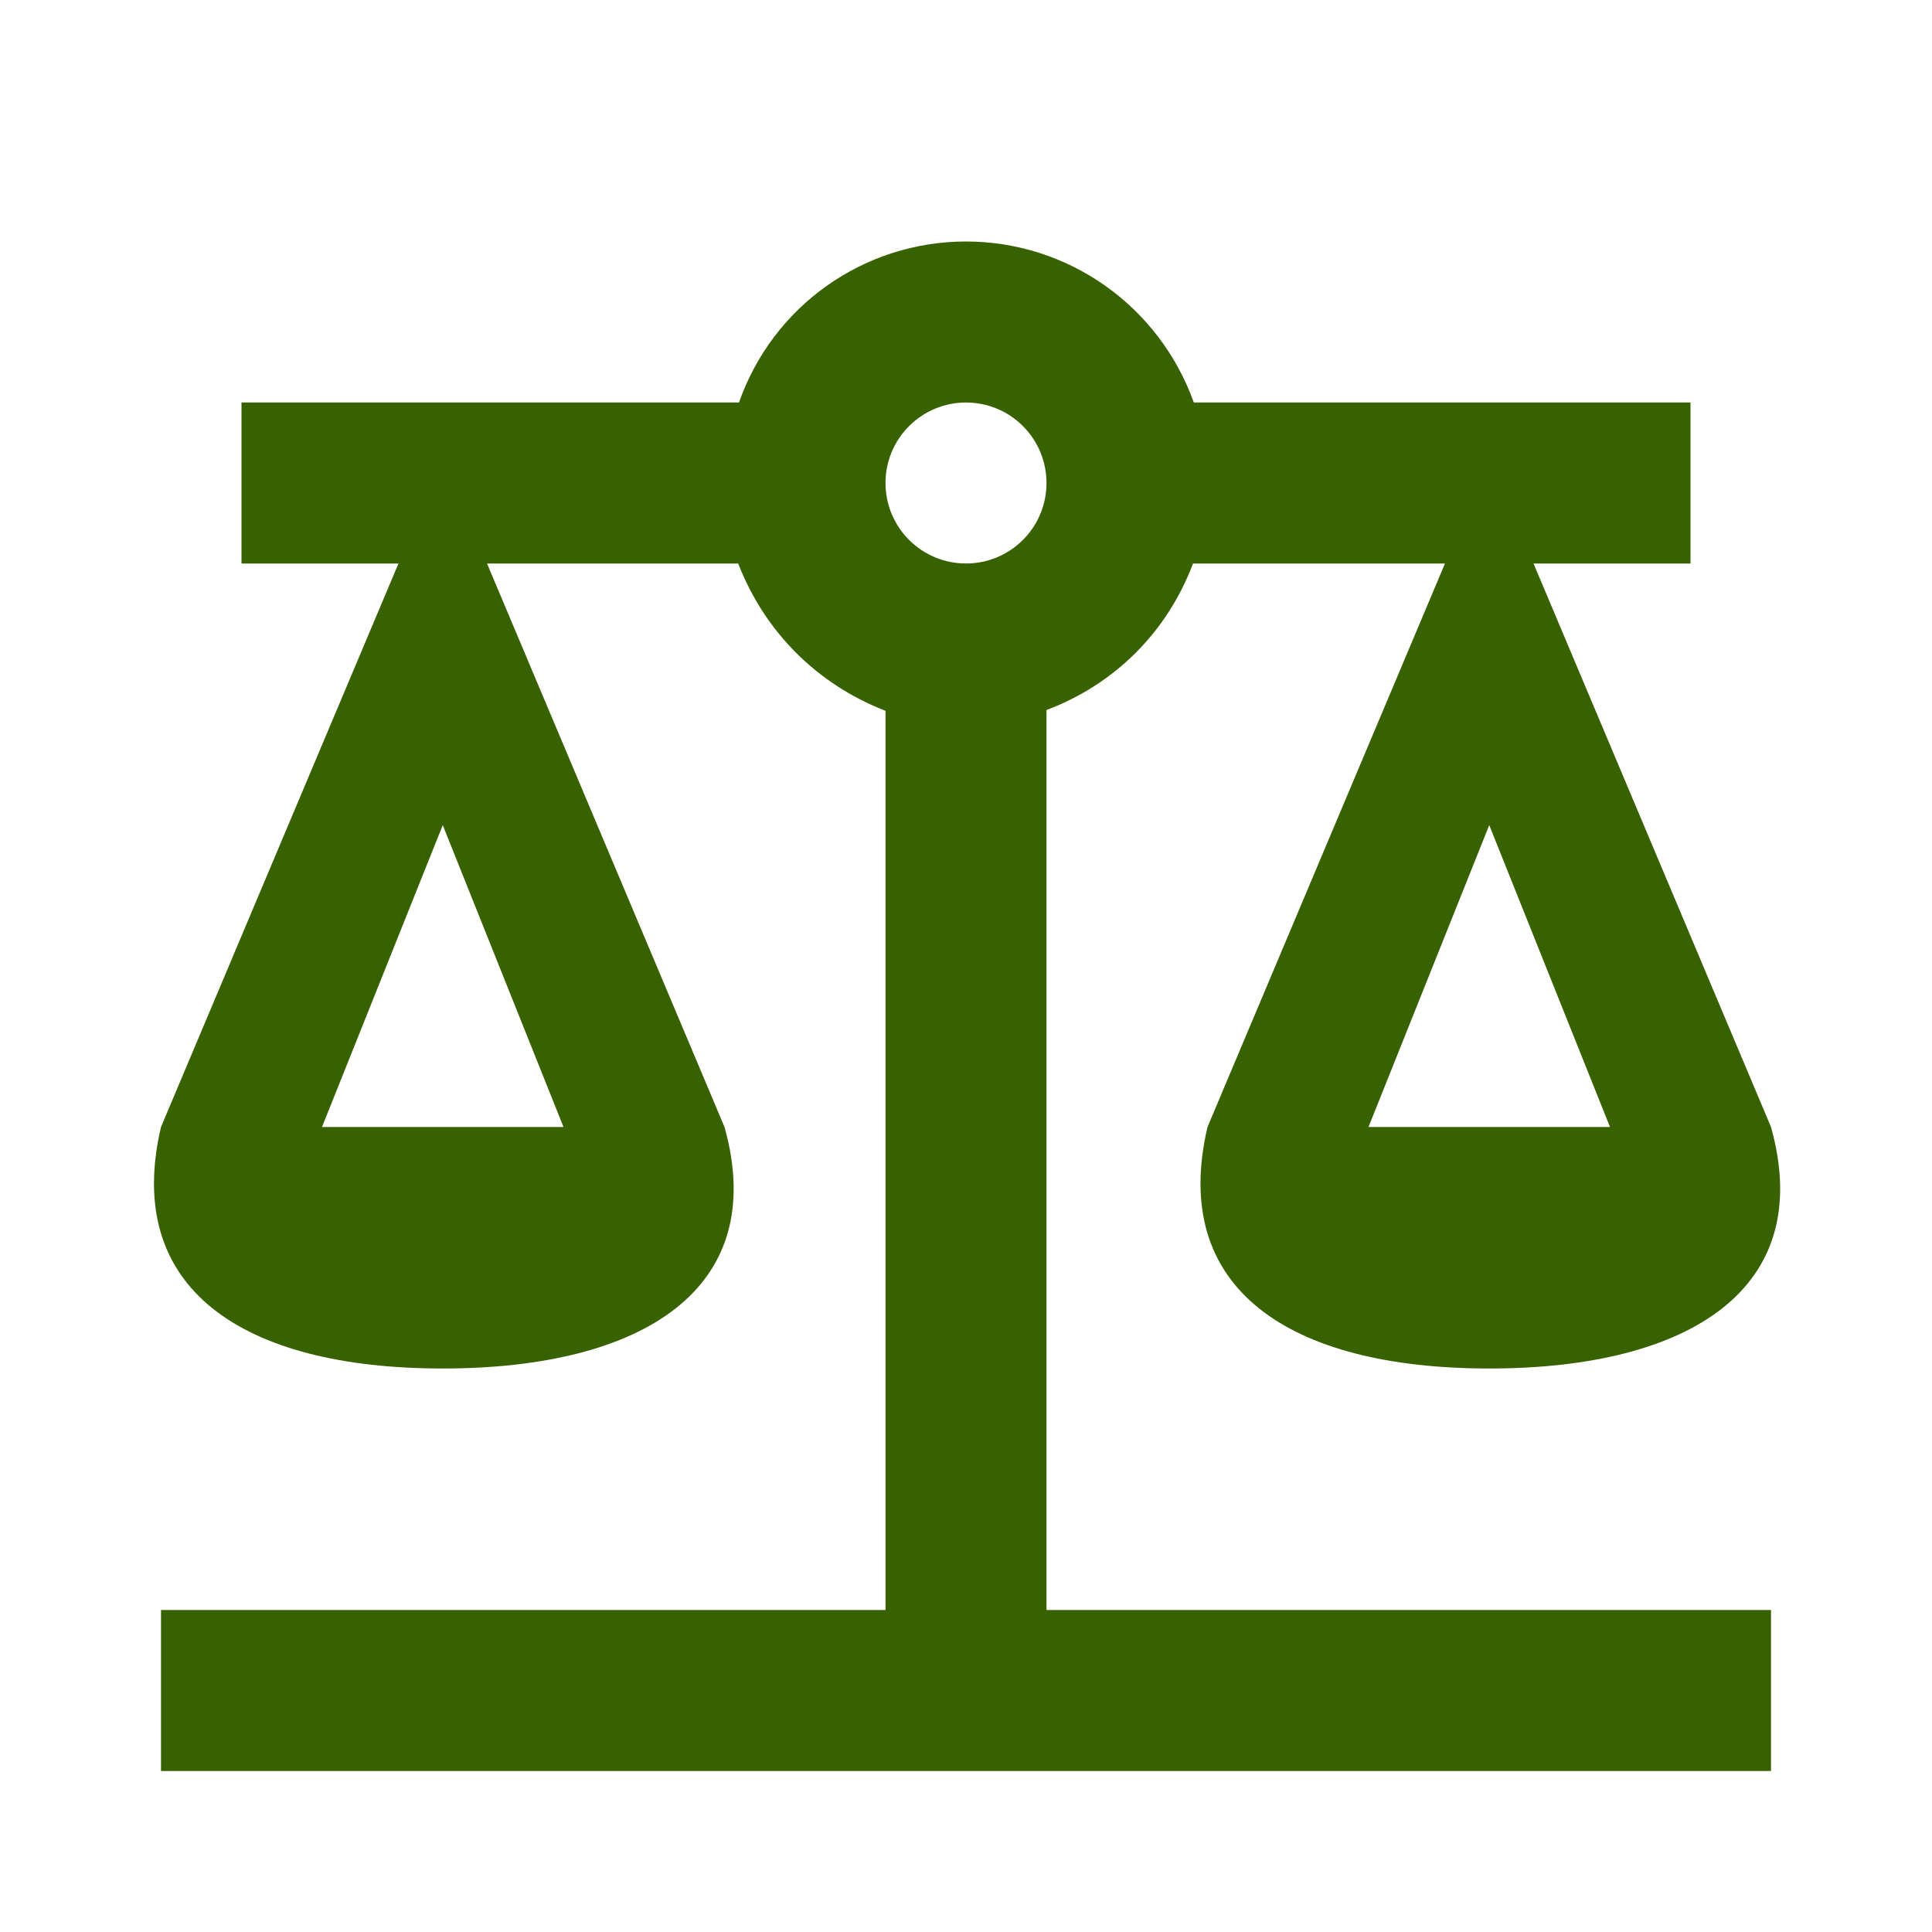
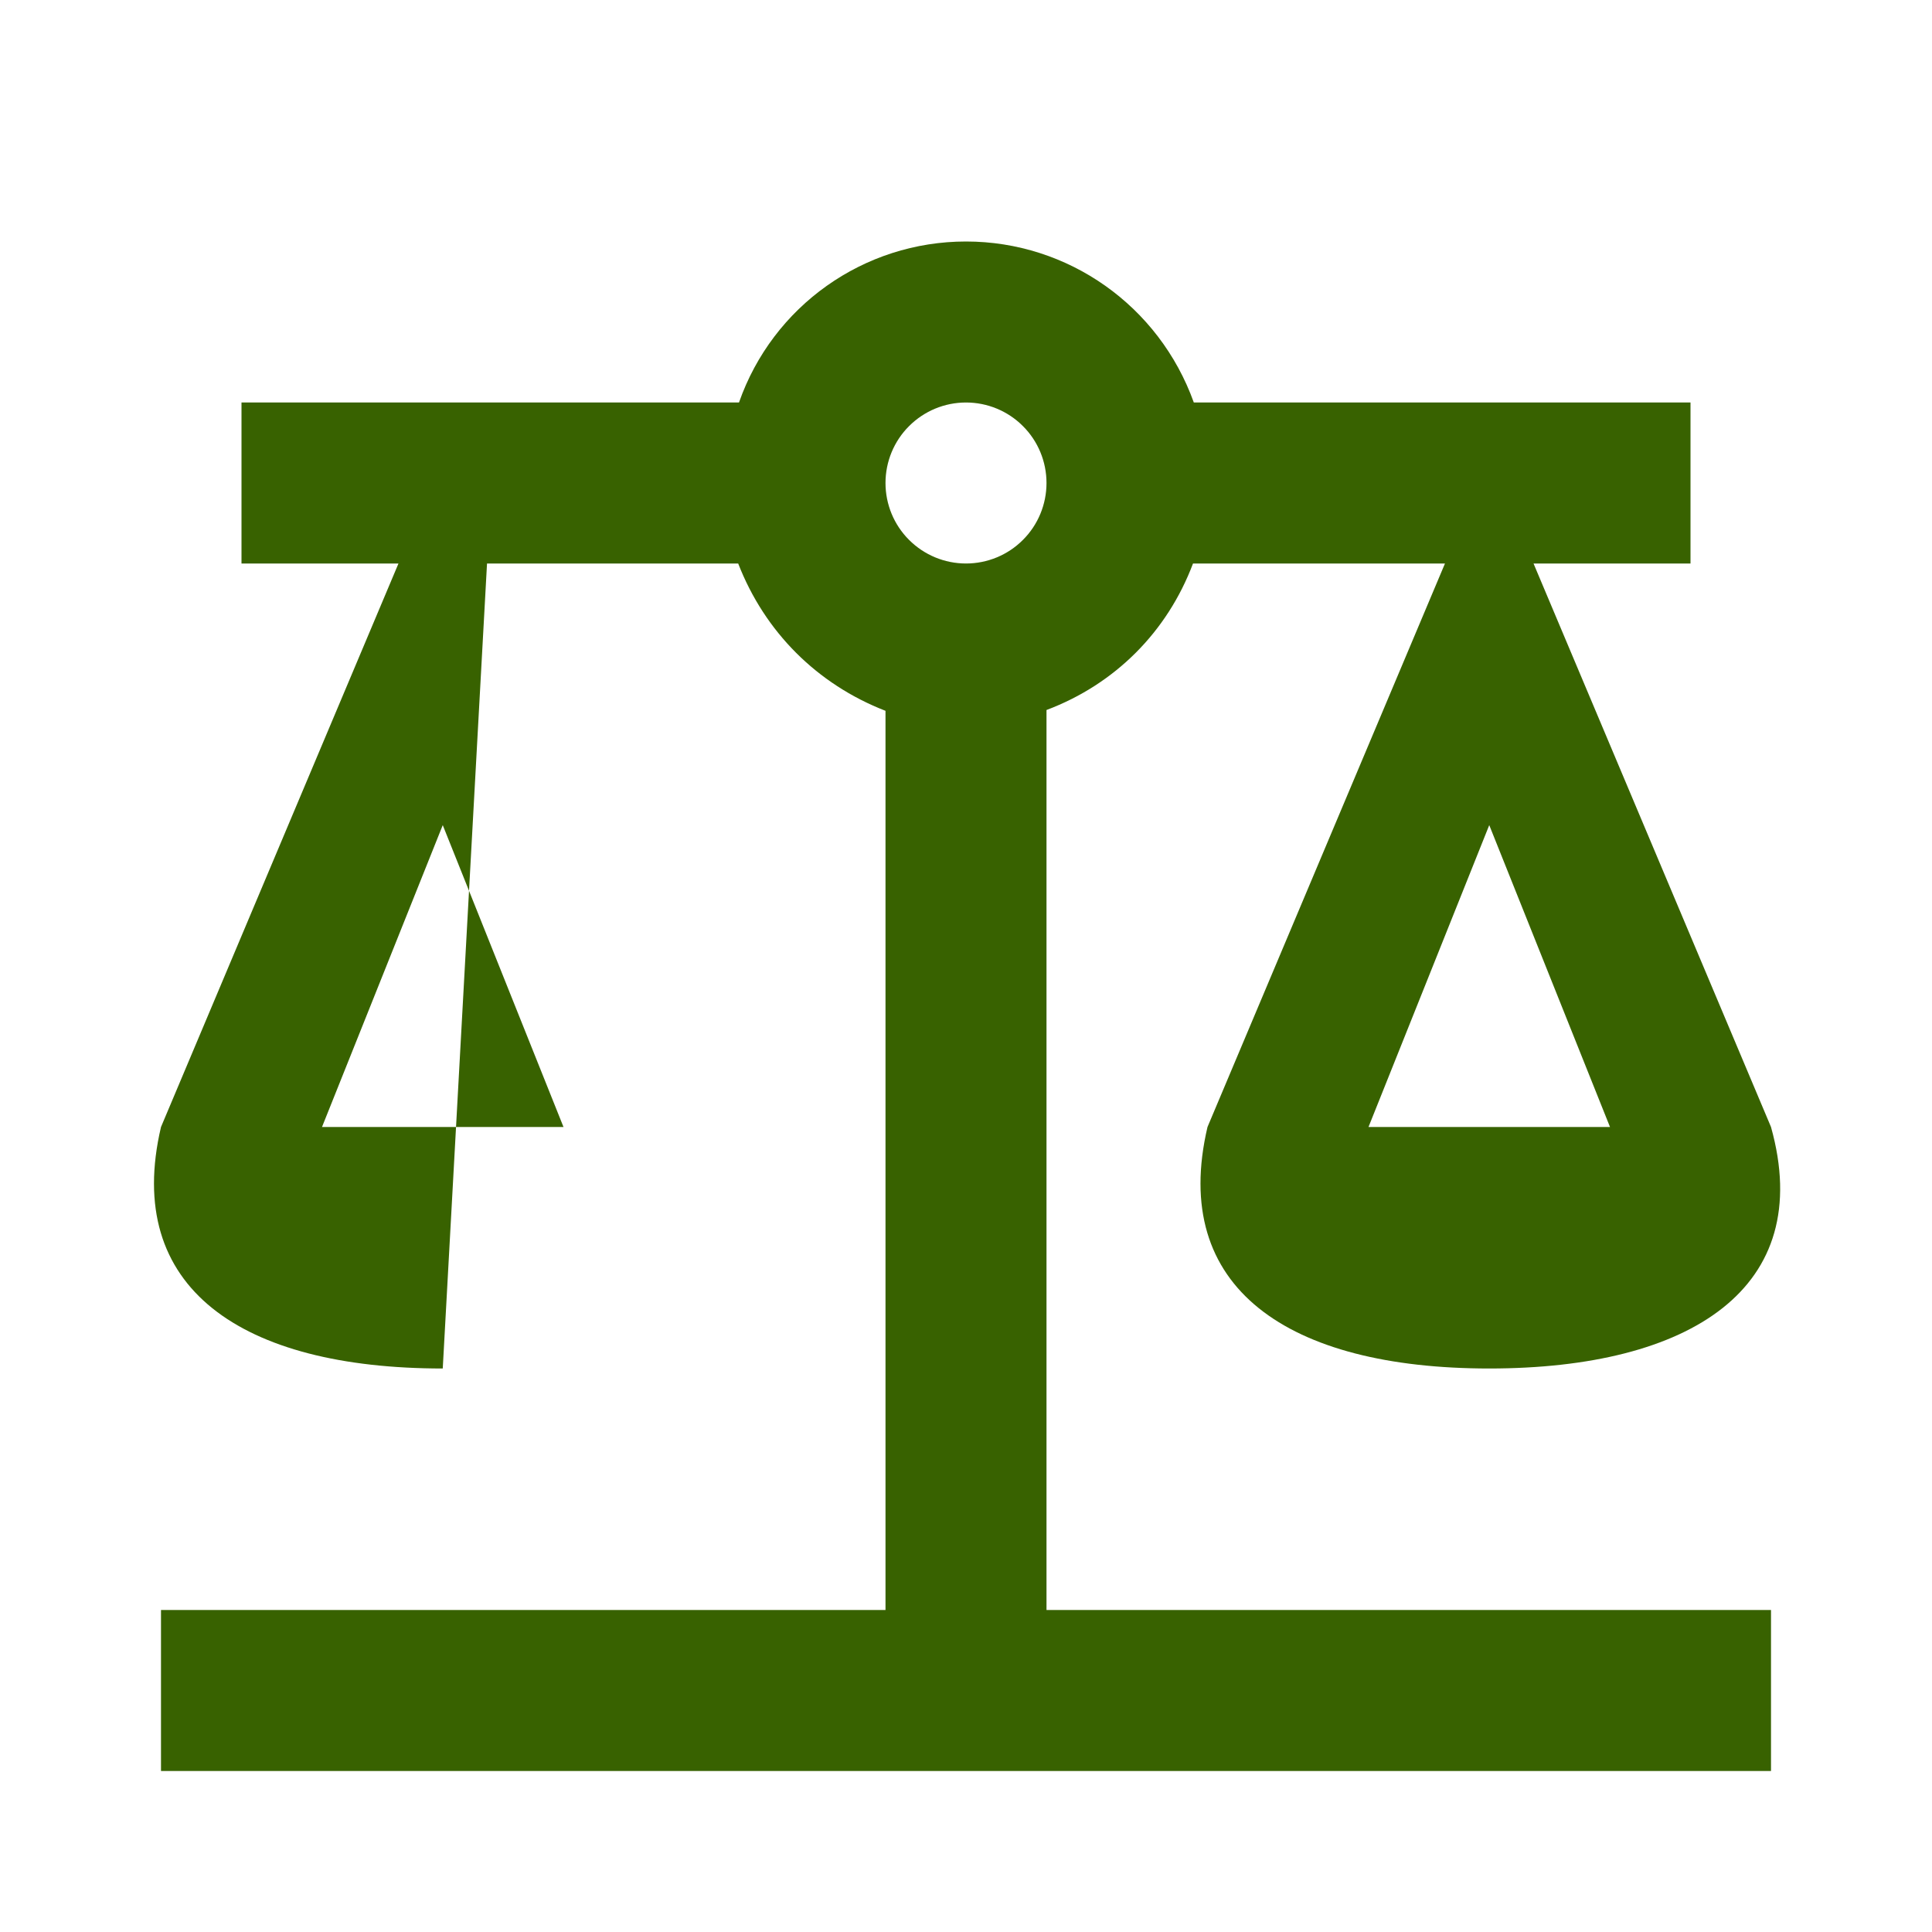
<svg xmlns="http://www.w3.org/2000/svg" width="24" height="24" viewBox="0 0 24 24" fill="none">
-   <path d="M12 3C10.73 3 9.6 3.8 9.18 5H3V7H4.95L2 14C1.53 16 3 17 5.5 17C8 17 9.56 16 9 14L6.05 7H9.17C9.5 7.85 10.15 8.5 11 8.83V20H2V22H22V20H13V8.82C13.85 8.5 14.5 7.85 14.82 7H17.95L15 14C14.53 16 16 17 18.5 17C21 17 22.56 16 22 14L19.05 7H21V5H14.83C14.4 3.8 13.27 3 12 3ZM12 5C12.265 5 12.52 5.105 12.707 5.293C12.895 5.48 13 5.735 13 6C13 6.265 12.895 6.52 12.707 6.707C12.52 6.895 12.265 7 12 7C11.735 7 11.481 6.895 11.293 6.707C11.105 6.52 11 6.265 11 6C11 5.735 11.105 5.48 11.293 5.293C11.481 5.105 11.735 5 12 5ZM5.5 10.25L7 14H4L5.5 10.25ZM18.5 10.25L20 14H17L18.5 10.25Z" fill="#386200" />
+   <path d="M12 3C10.73 3 9.6 3.8 9.18 5H3V7H4.95L2 14C1.53 16 3 17 5.5 17L6.05 7H9.17C9.5 7.85 10.15 8.5 11 8.83V20H2V22H22V20H13V8.82C13.85 8.5 14.5 7.85 14.82 7H17.95L15 14C14.53 16 16 17 18.5 17C21 17 22.56 16 22 14L19.05 7H21V5H14.83C14.4 3.8 13.27 3 12 3ZM12 5C12.265 5 12.52 5.105 12.707 5.293C12.895 5.48 13 5.735 13 6C13 6.265 12.895 6.52 12.707 6.707C12.52 6.895 12.265 7 12 7C11.735 7 11.481 6.895 11.293 6.707C11.105 6.52 11 6.265 11 6C11 5.735 11.105 5.48 11.293 5.293C11.481 5.105 11.735 5 12 5ZM5.5 10.25L7 14H4L5.5 10.25ZM18.5 10.25L20 14H17L18.5 10.25Z" fill="#386200" />
</svg>